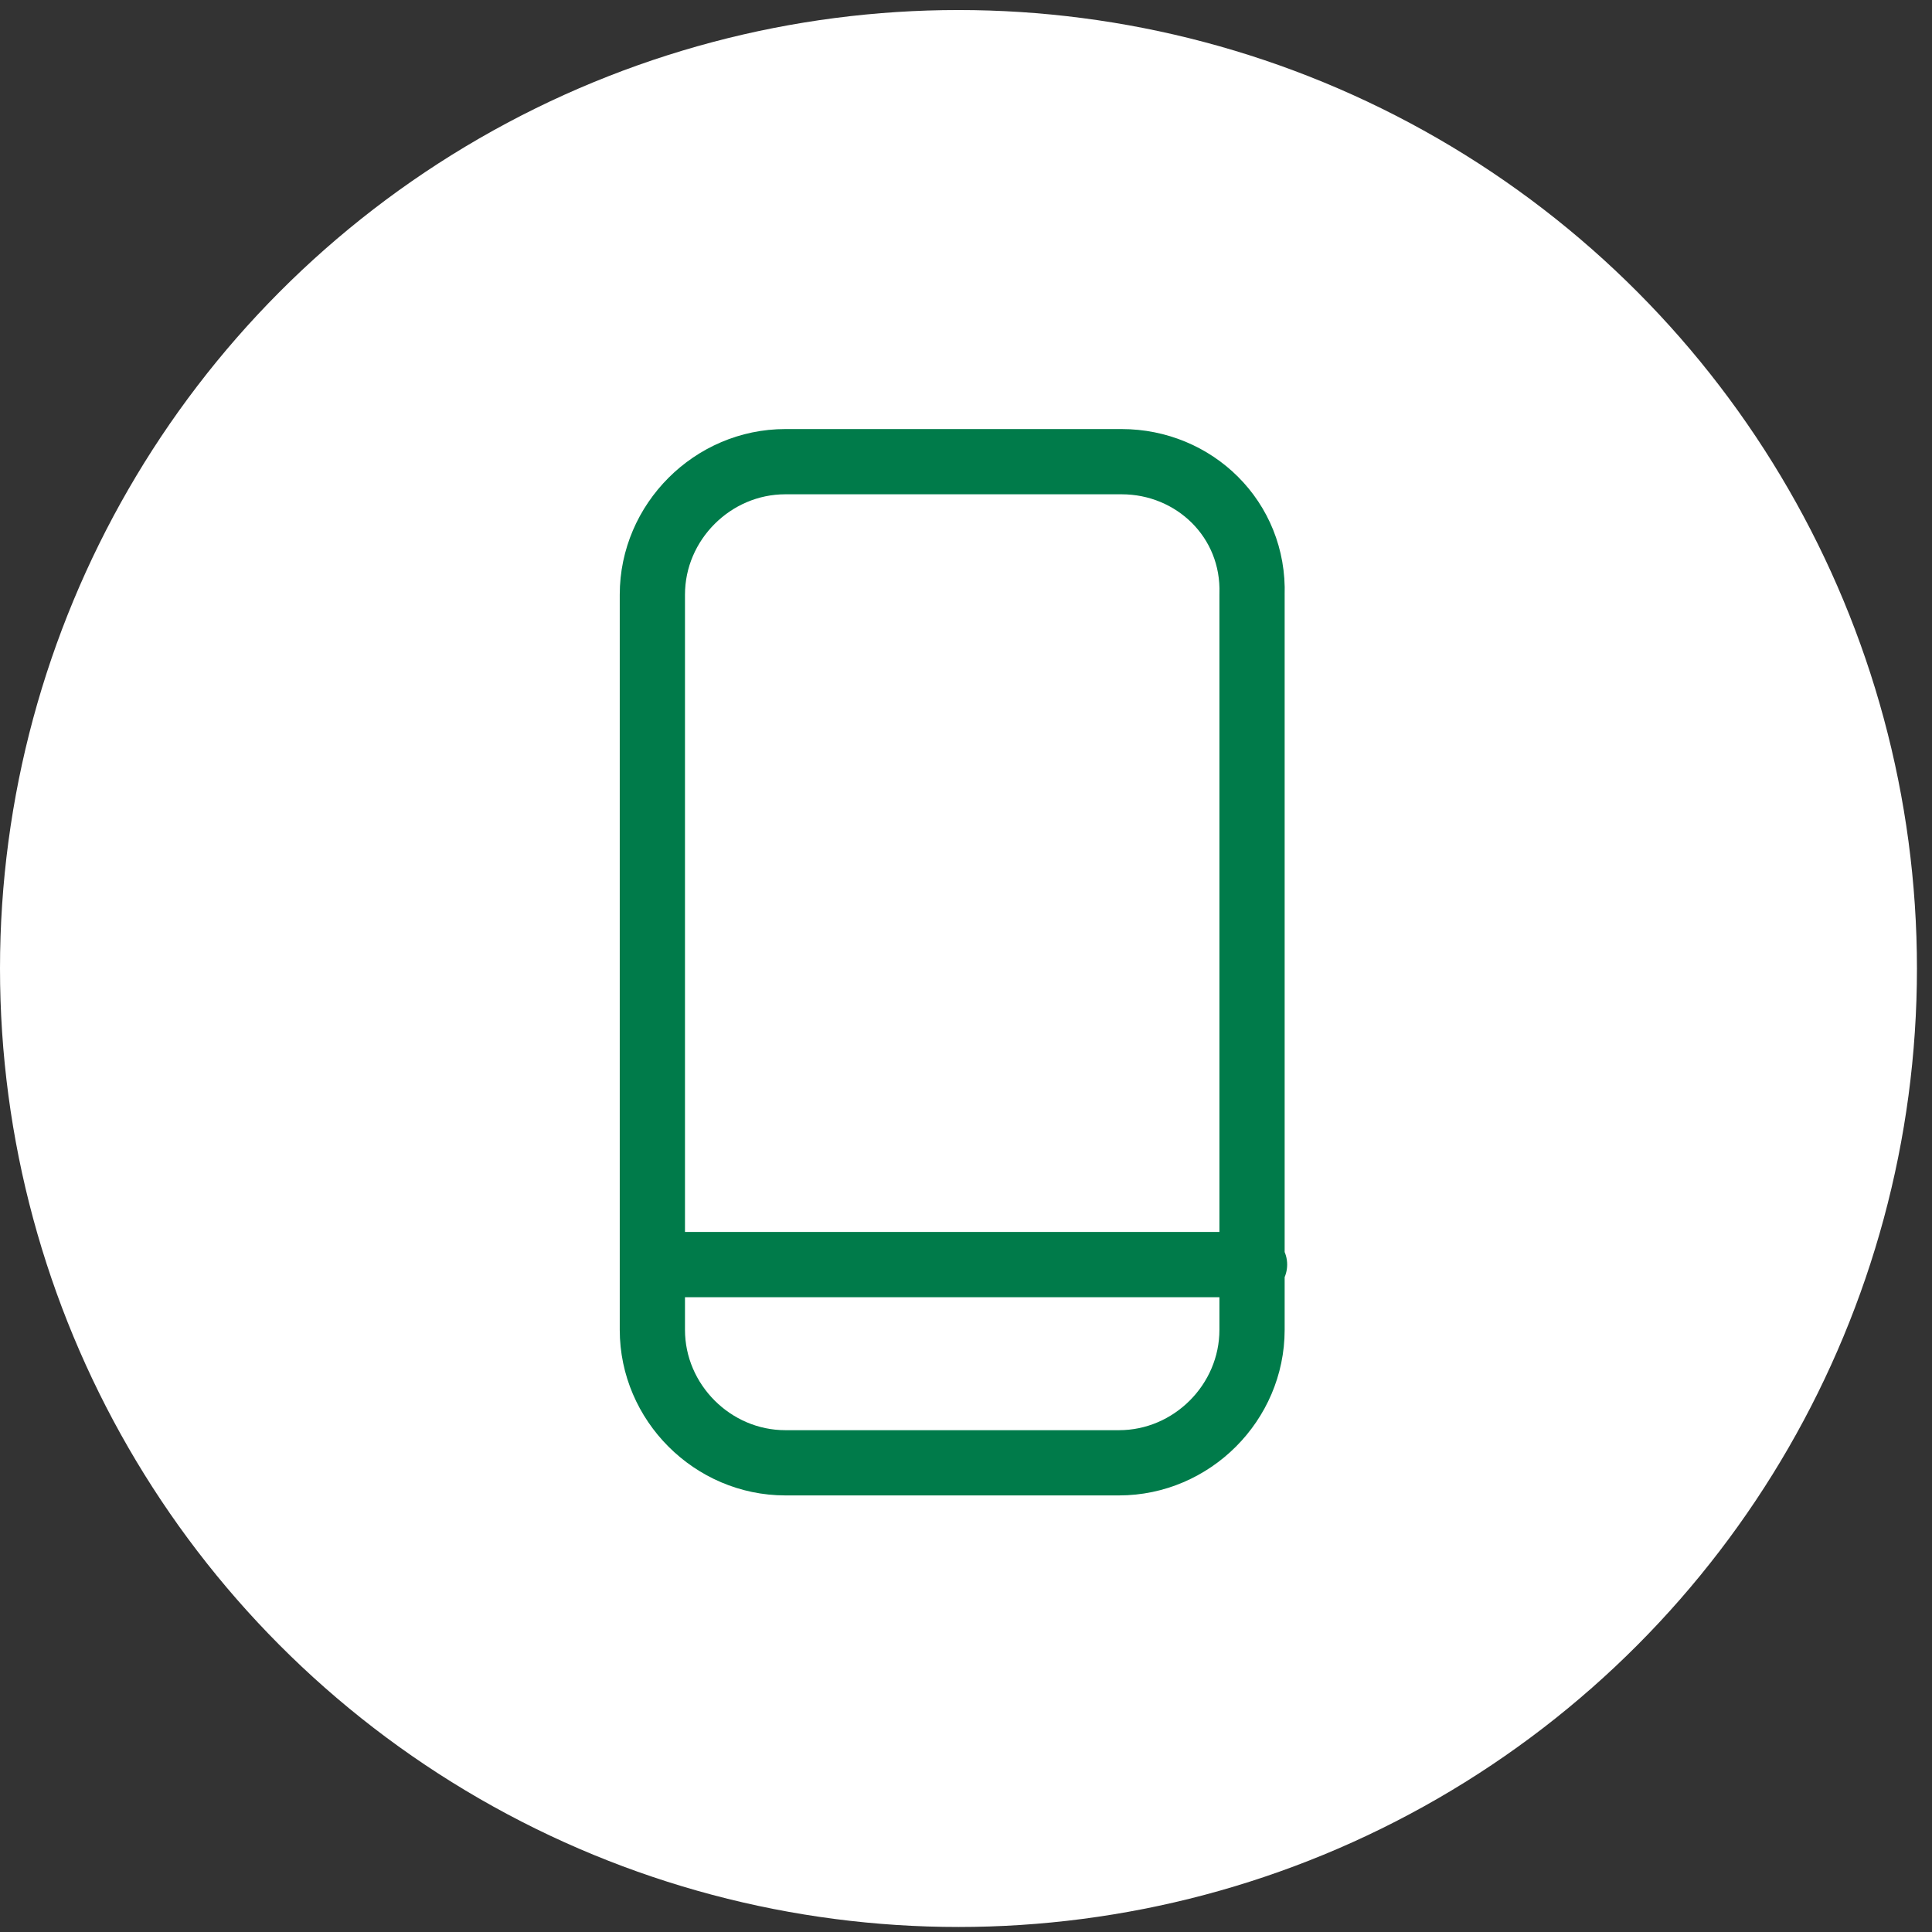
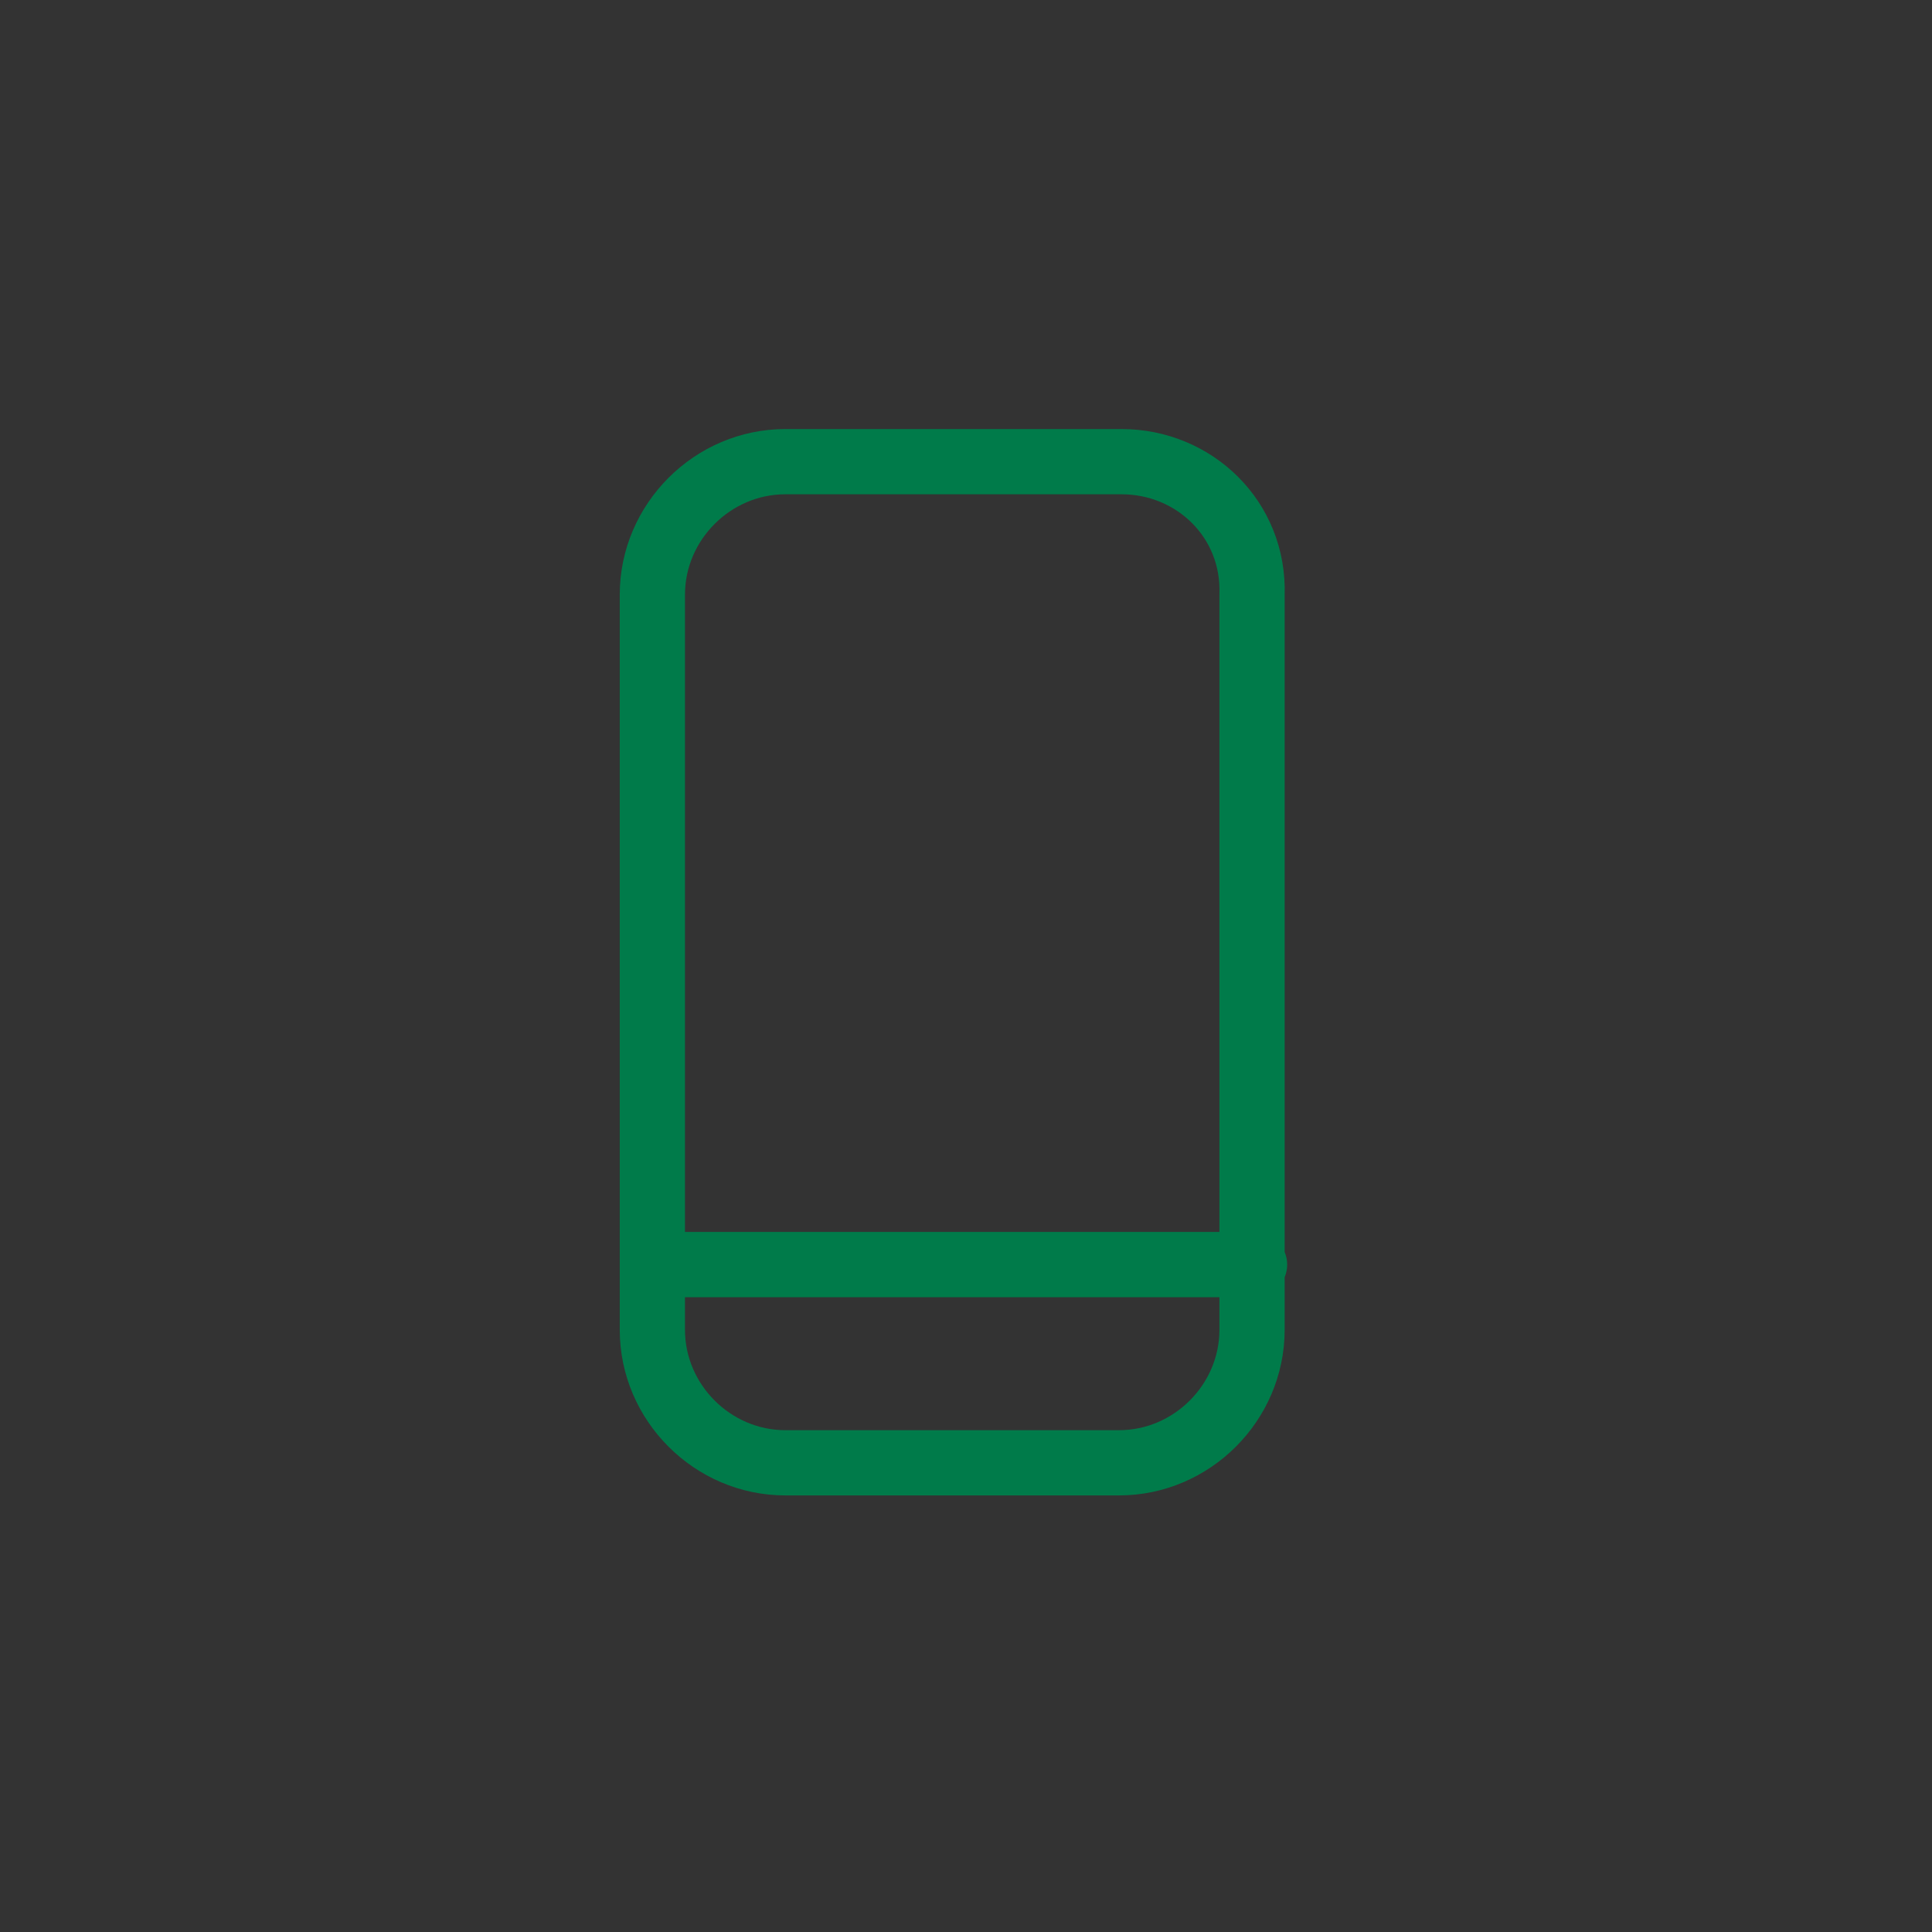
<svg xmlns="http://www.w3.org/2000/svg" id="Layer_1" width="77" height="77" x="0" y="0" xml:space="preserve">
  <rect width="100%" height="100%" fill="#333333" stroke="none" />
  <style>.st1{fill:none;stroke:#007b4a;stroke-width:2.6;stroke-linecap:round;stroke-linejoin:round}</style>
-   <circle cx="38.2" cy="38.6" r="38.2" fill="#fff" />
  <path d="M44.7 18.4H31.3c-2.9 0-5.3 2.4-5.3 5.3V53c0 2.9 2.4 5.3 5.3 5.3h13.3c2.9 0 5.3-2.4 5.3-5.3V23.7c.1-3-2.3-5.3-5.2-5.3zM26 50.4h24" class="st1" />
</svg>